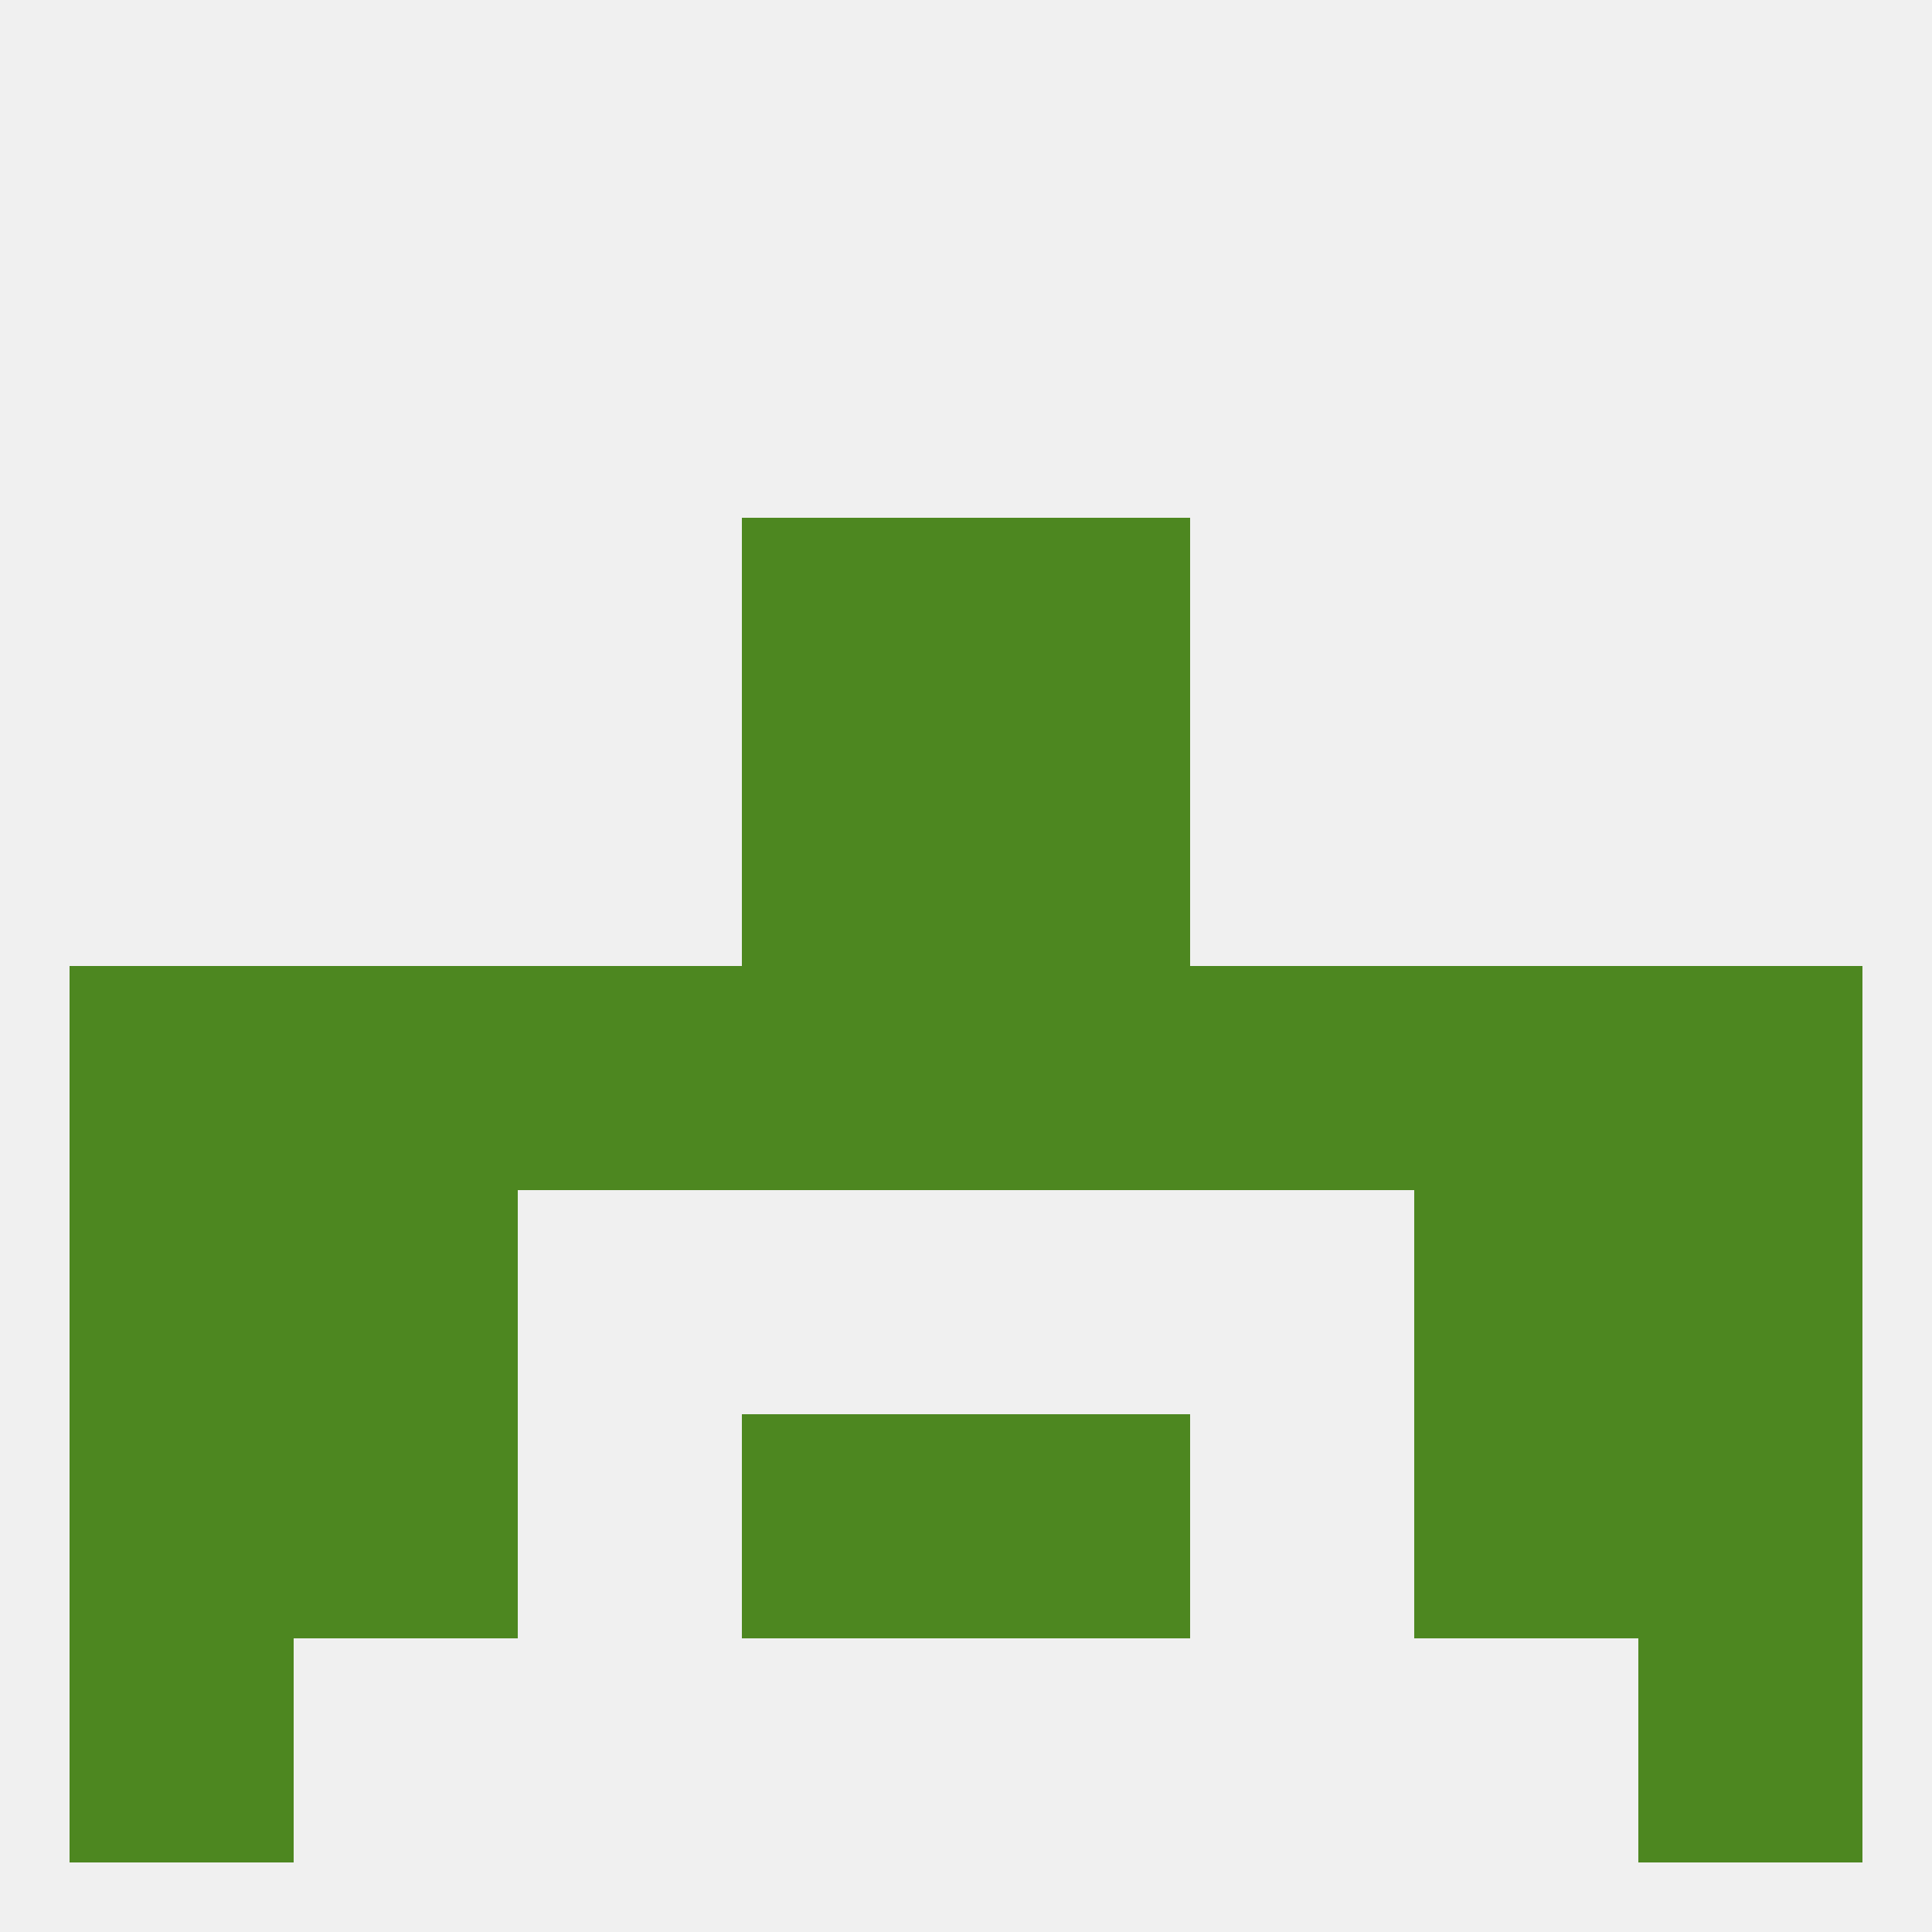
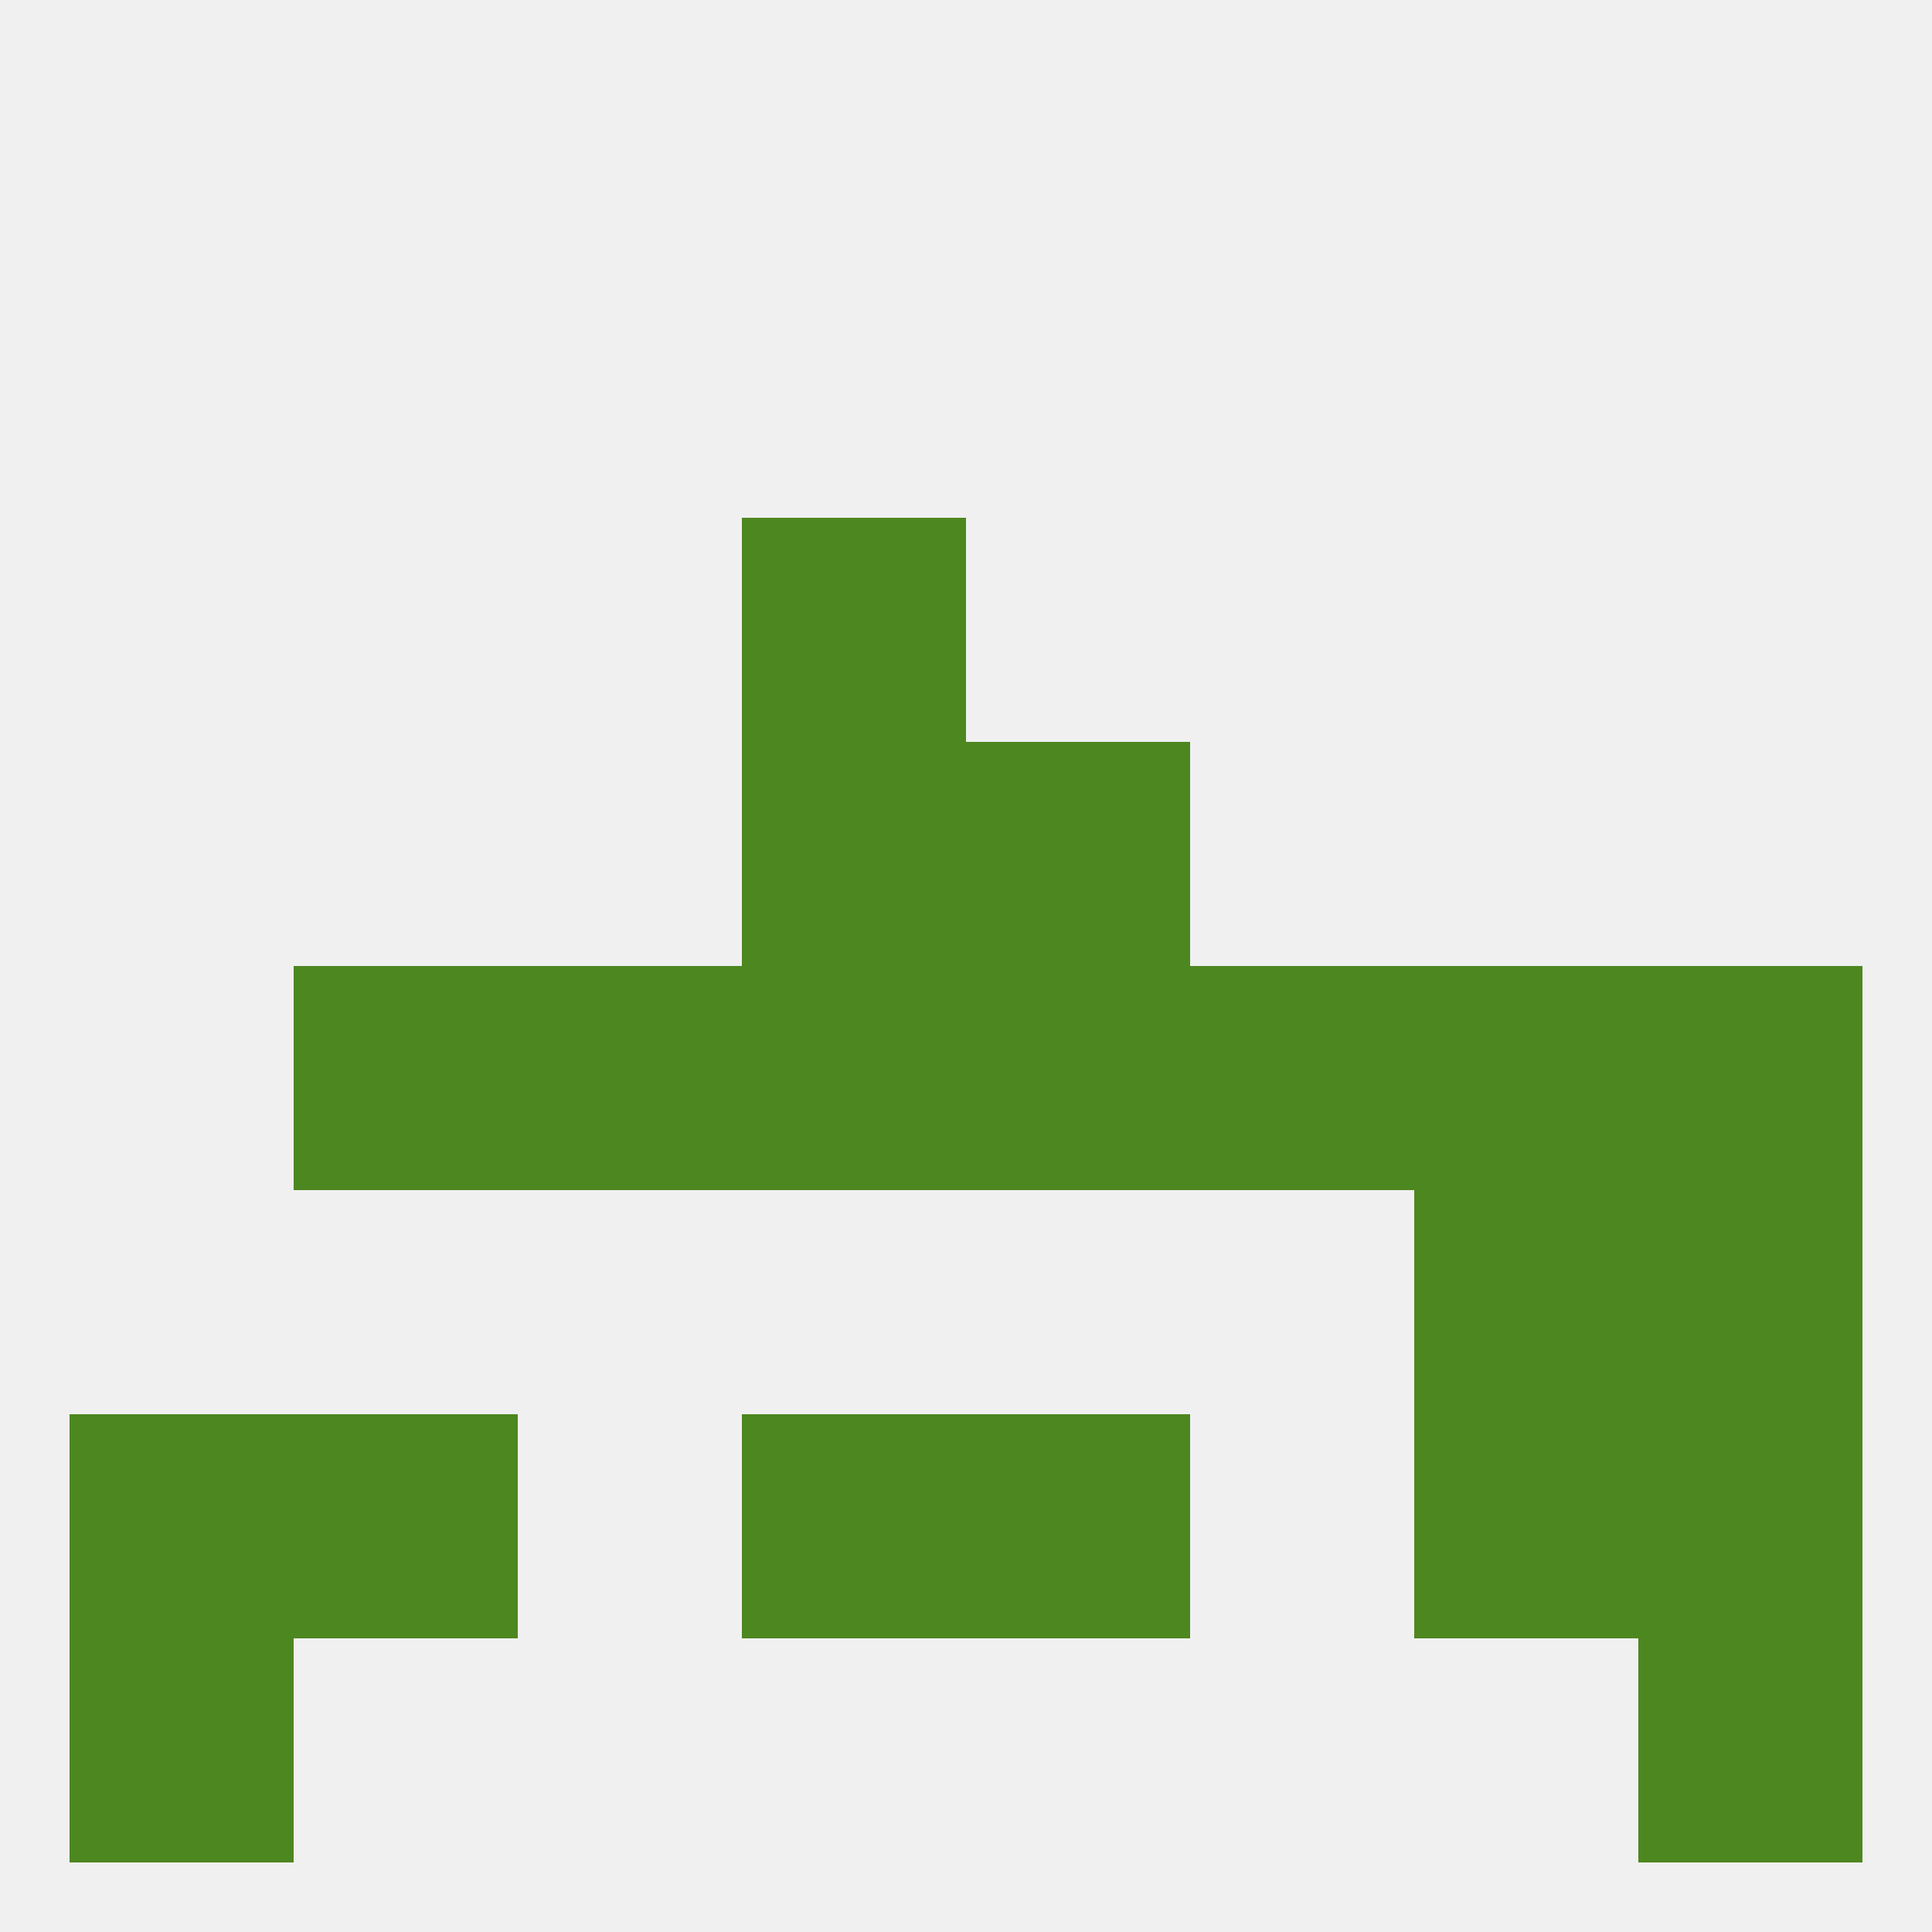
<svg xmlns="http://www.w3.org/2000/svg" version="1.1" baseprofile="full" width="250" height="250" viewBox="0 0 250 250">
  <rect width="100%" height="100%" fill="rgba(240,240,240,255)" />
  <rect x="212" y="125" width="29" height="29" fill="rgba(77,135,32,255)" />
  <rect x="125" y="125" width="29" height="29" fill="rgba(77,135,32,255)" />
  <rect x="67" y="125" width="29" height="29" fill="rgba(77,135,32,255)" />
  <rect x="154" y="125" width="29" height="29" fill="rgba(77,135,32,255)" />
  <rect x="38" y="125" width="29" height="29" fill="rgba(77,135,32,255)" />
  <rect x="183" y="125" width="29" height="29" fill="rgba(77,135,32,255)" />
  <rect x="96" y="125" width="29" height="29" fill="rgba(77,135,32,255)" />
-   <rect x="9" y="125" width="29" height="29" fill="rgba(77,135,32,255)" />
-   <rect x="38" y="154" width="29" height="29" fill="rgba(77,135,32,255)" />
  <rect x="183" y="154" width="29" height="29" fill="rgba(77,135,32,255)" />
-   <rect x="9" y="154" width="29" height="29" fill="rgba(77,135,32,255)" />
  <rect x="212" y="154" width="29" height="29" fill="rgba(77,135,32,255)" />
  <rect x="38" y="183" width="29" height="29" fill="rgba(77,135,32,255)" />
  <rect x="183" y="183" width="29" height="29" fill="rgba(77,135,32,255)" />
  <rect x="96" y="183" width="29" height="29" fill="rgba(77,135,32,255)" />
  <rect x="125" y="183" width="29" height="29" fill="rgba(77,135,32,255)" />
  <rect x="9" y="183" width="29" height="29" fill="rgba(77,135,32,255)" />
  <rect x="212" y="183" width="29" height="29" fill="rgba(77,135,32,255)" />
  <rect x="9" y="212" width="29" height="29" fill="rgba(77,135,32,255)" />
  <rect x="212" y="212" width="29" height="29" fill="rgba(77,135,32,255)" />
  <rect x="96" y="67" width="29" height="29" fill="rgba(77,135,32,255)" />
-   <rect x="125" y="67" width="29" height="29" fill="rgba(77,135,32,255)" />
  <rect x="96" y="96" width="29" height="29" fill="rgba(77,135,32,255)" />
  <rect x="125" y="96" width="29" height="29" fill="rgba(77,135,32,255)" />
</svg>